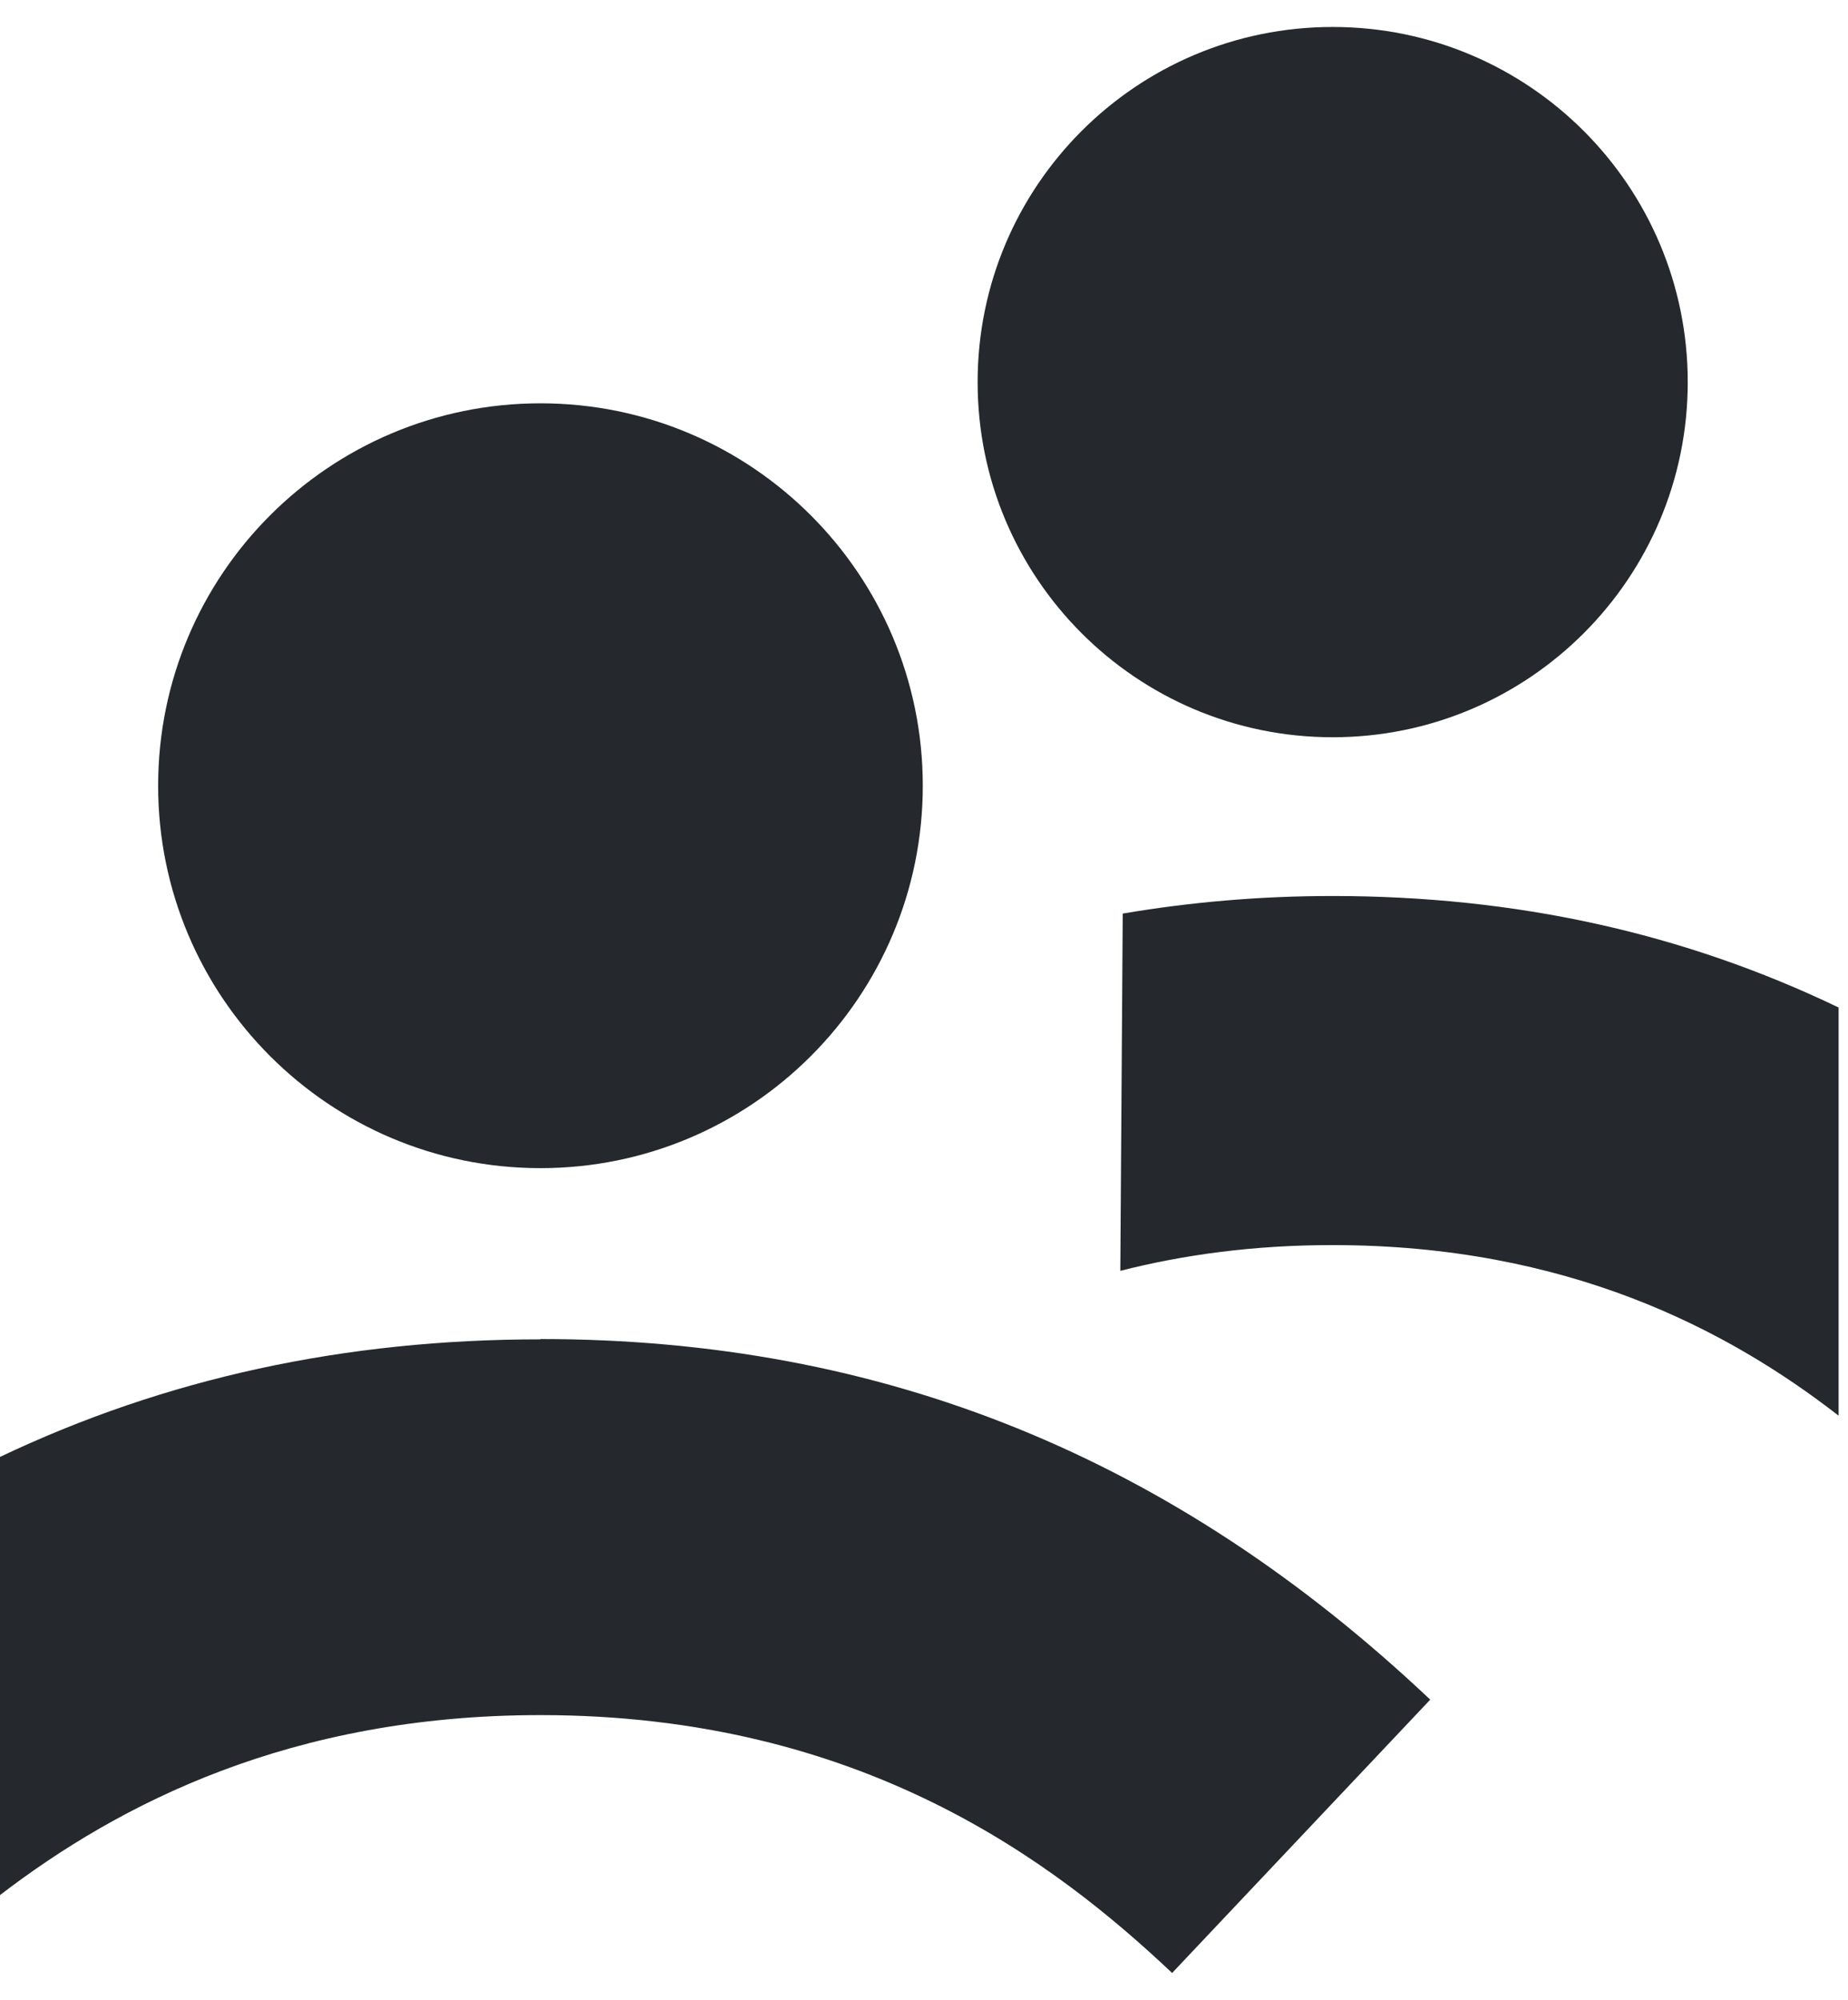
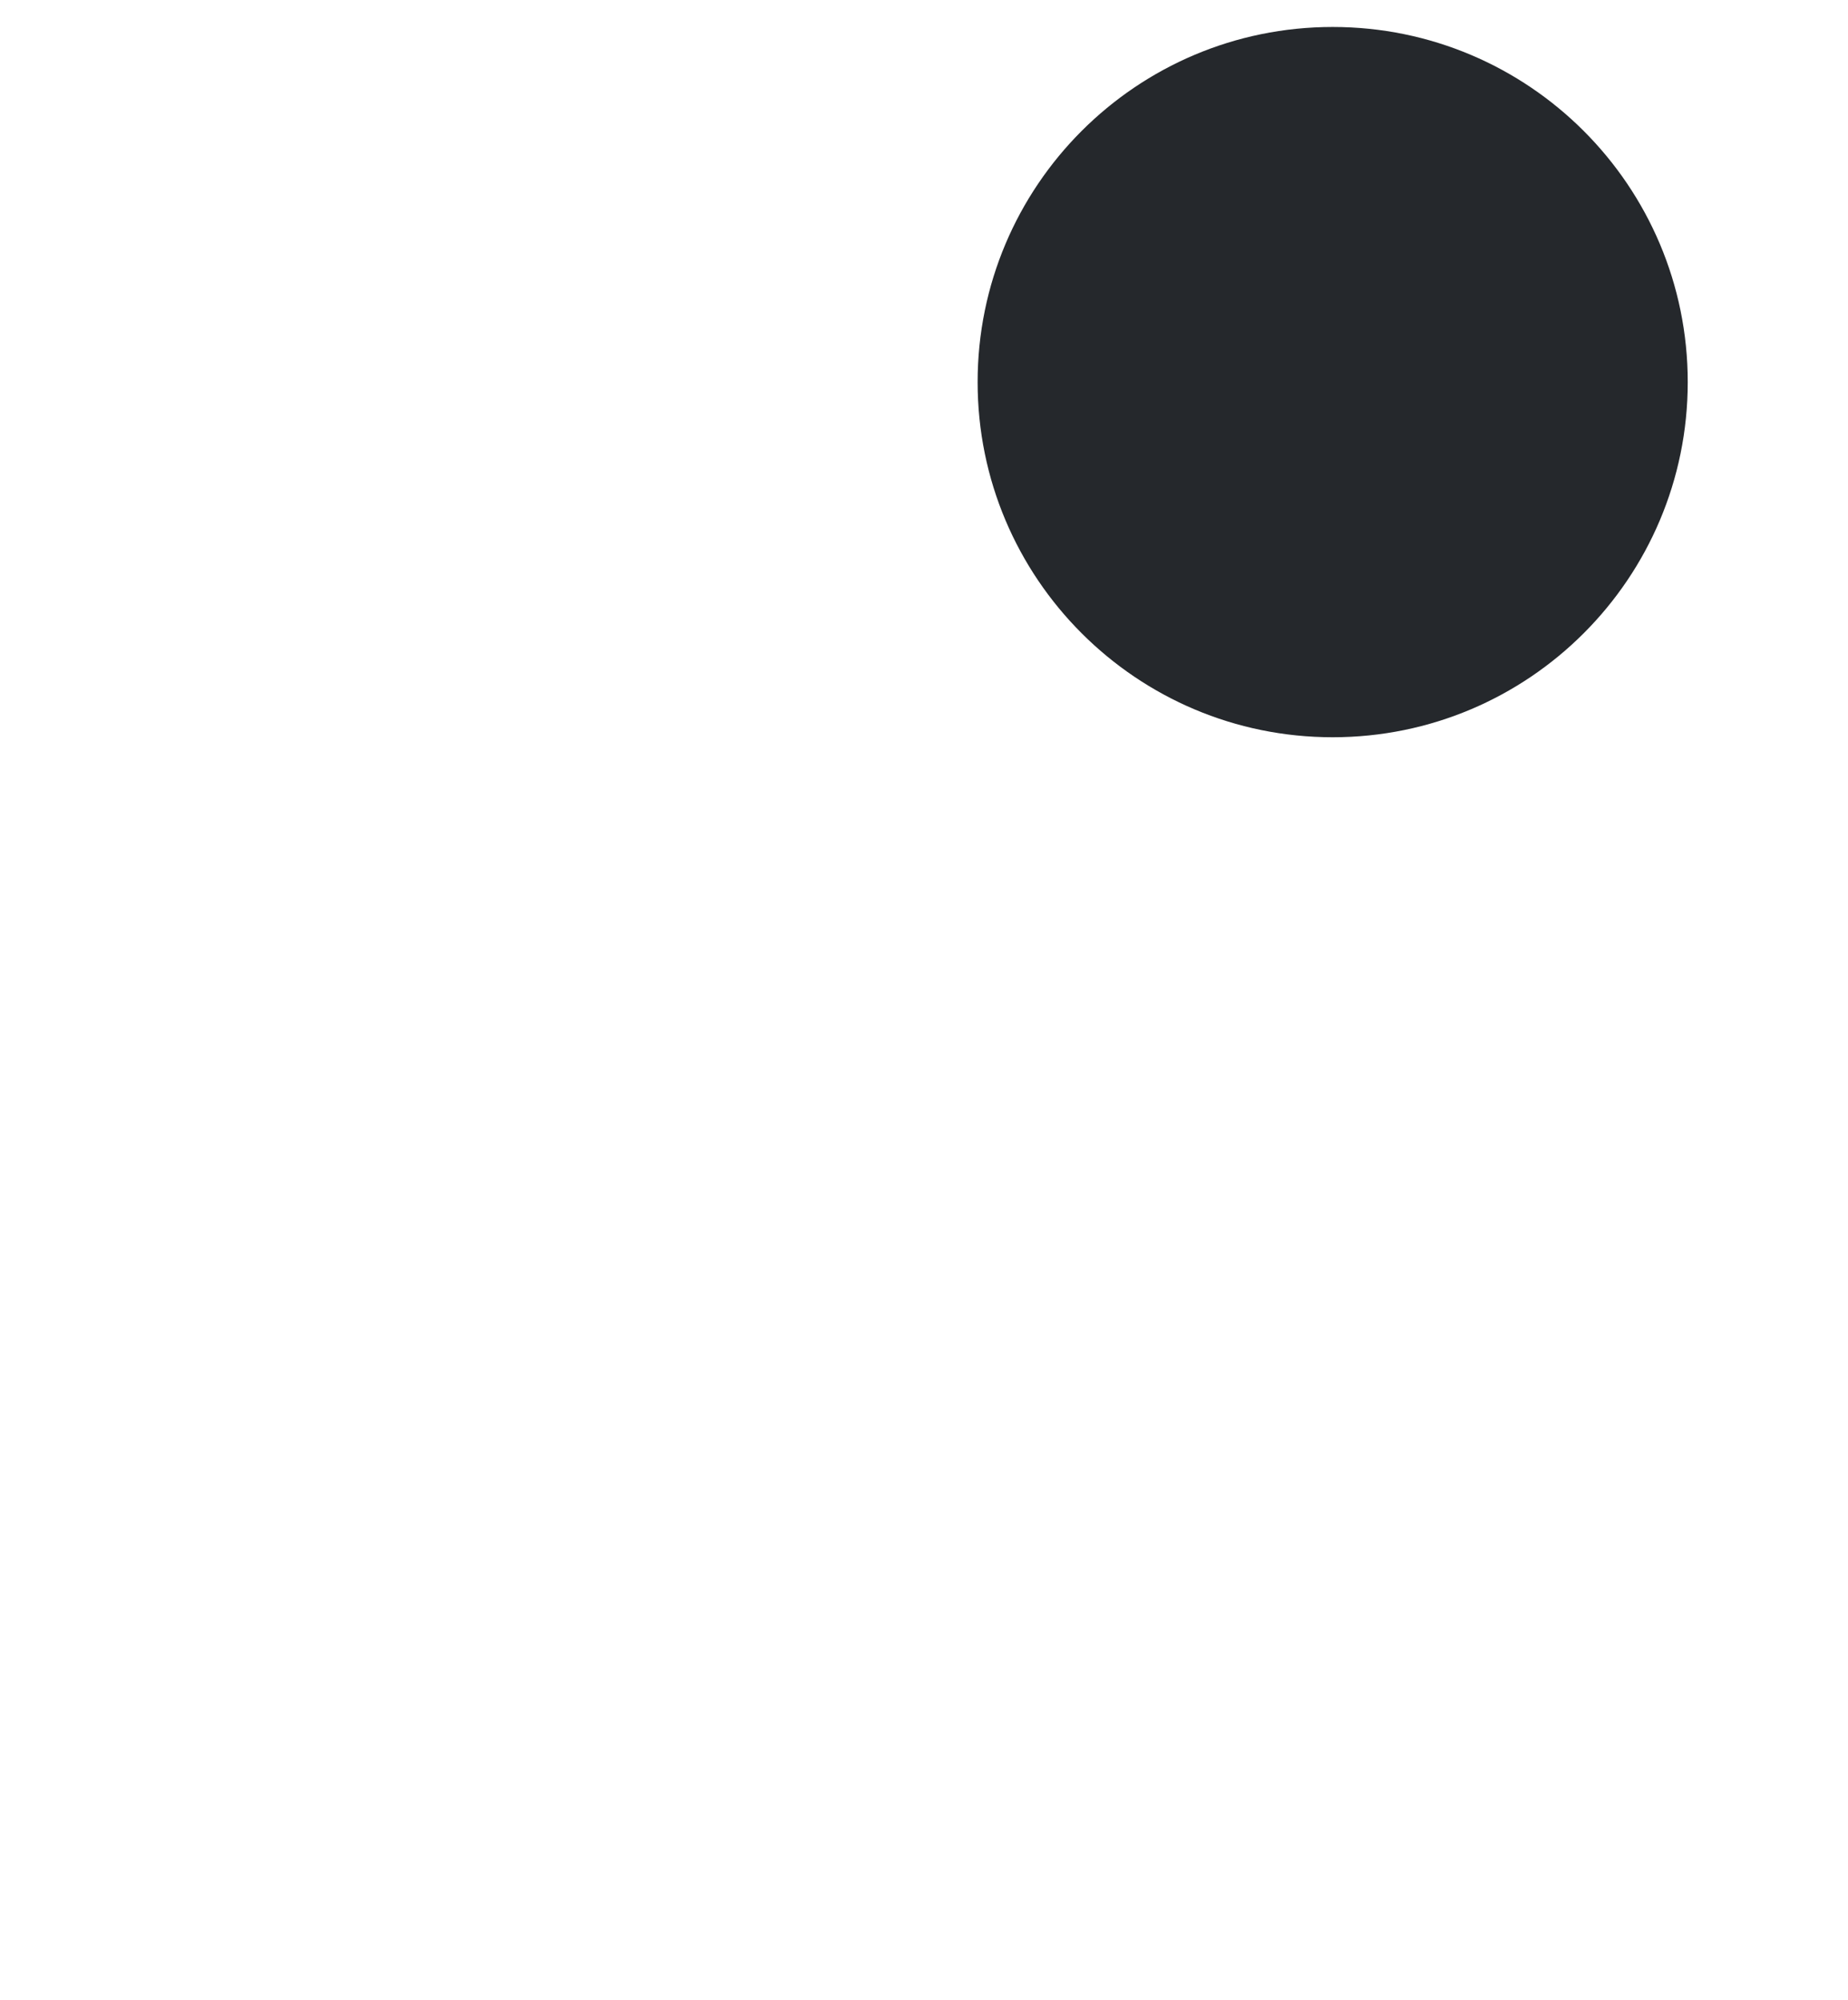
<svg xmlns="http://www.w3.org/2000/svg" width="61" height="66" viewBox="0 0 61 66" fill="none">
  <path d="M43.99 24.33C50.463 24.33 55.71 19.082 55.71 12.61C55.71 6.137 50.463 0.89 43.99 0.89C37.517 0.89 32.27 6.137 32.27 12.61C32.27 19.082 37.517 24.33 43.99 24.33Z" fill="#25282C" />
-   <path d="M43.99 29.569C41.6 29.569 39.3 29.769 37.06 30.149L36.98 41.939C39.06 41.409 41.38 41.089 43.98 41.089C51.73 41.089 57.03 43.879 60.69 46.719V33.249C55.57 30.789 50.04 29.569 43.98 29.569H43.99Z" fill="#25282C" />
-   <path d="M17.84 38.55C24.81 38.55 30.46 32.899 30.46 25.93C30.46 18.96 24.81 13.31 17.84 13.31C10.87 13.31 5.22 18.96 5.22 25.93C5.22 32.899 10.87 38.55 17.84 38.55Z" fill="#25282C" />
-   <path d="M17.84 44.2C11.38 44.2 5.47 45.48 0 48.08V62.54C3.94 59.52 9.61 56.6 17.84 56.6C28.45 56.6 34.82 61.46 38.69 65.11L47.21 56.09C38.73 48.08 29.13 44.19 17.84 44.19V44.2Z" fill="#25282C" />
</svg>